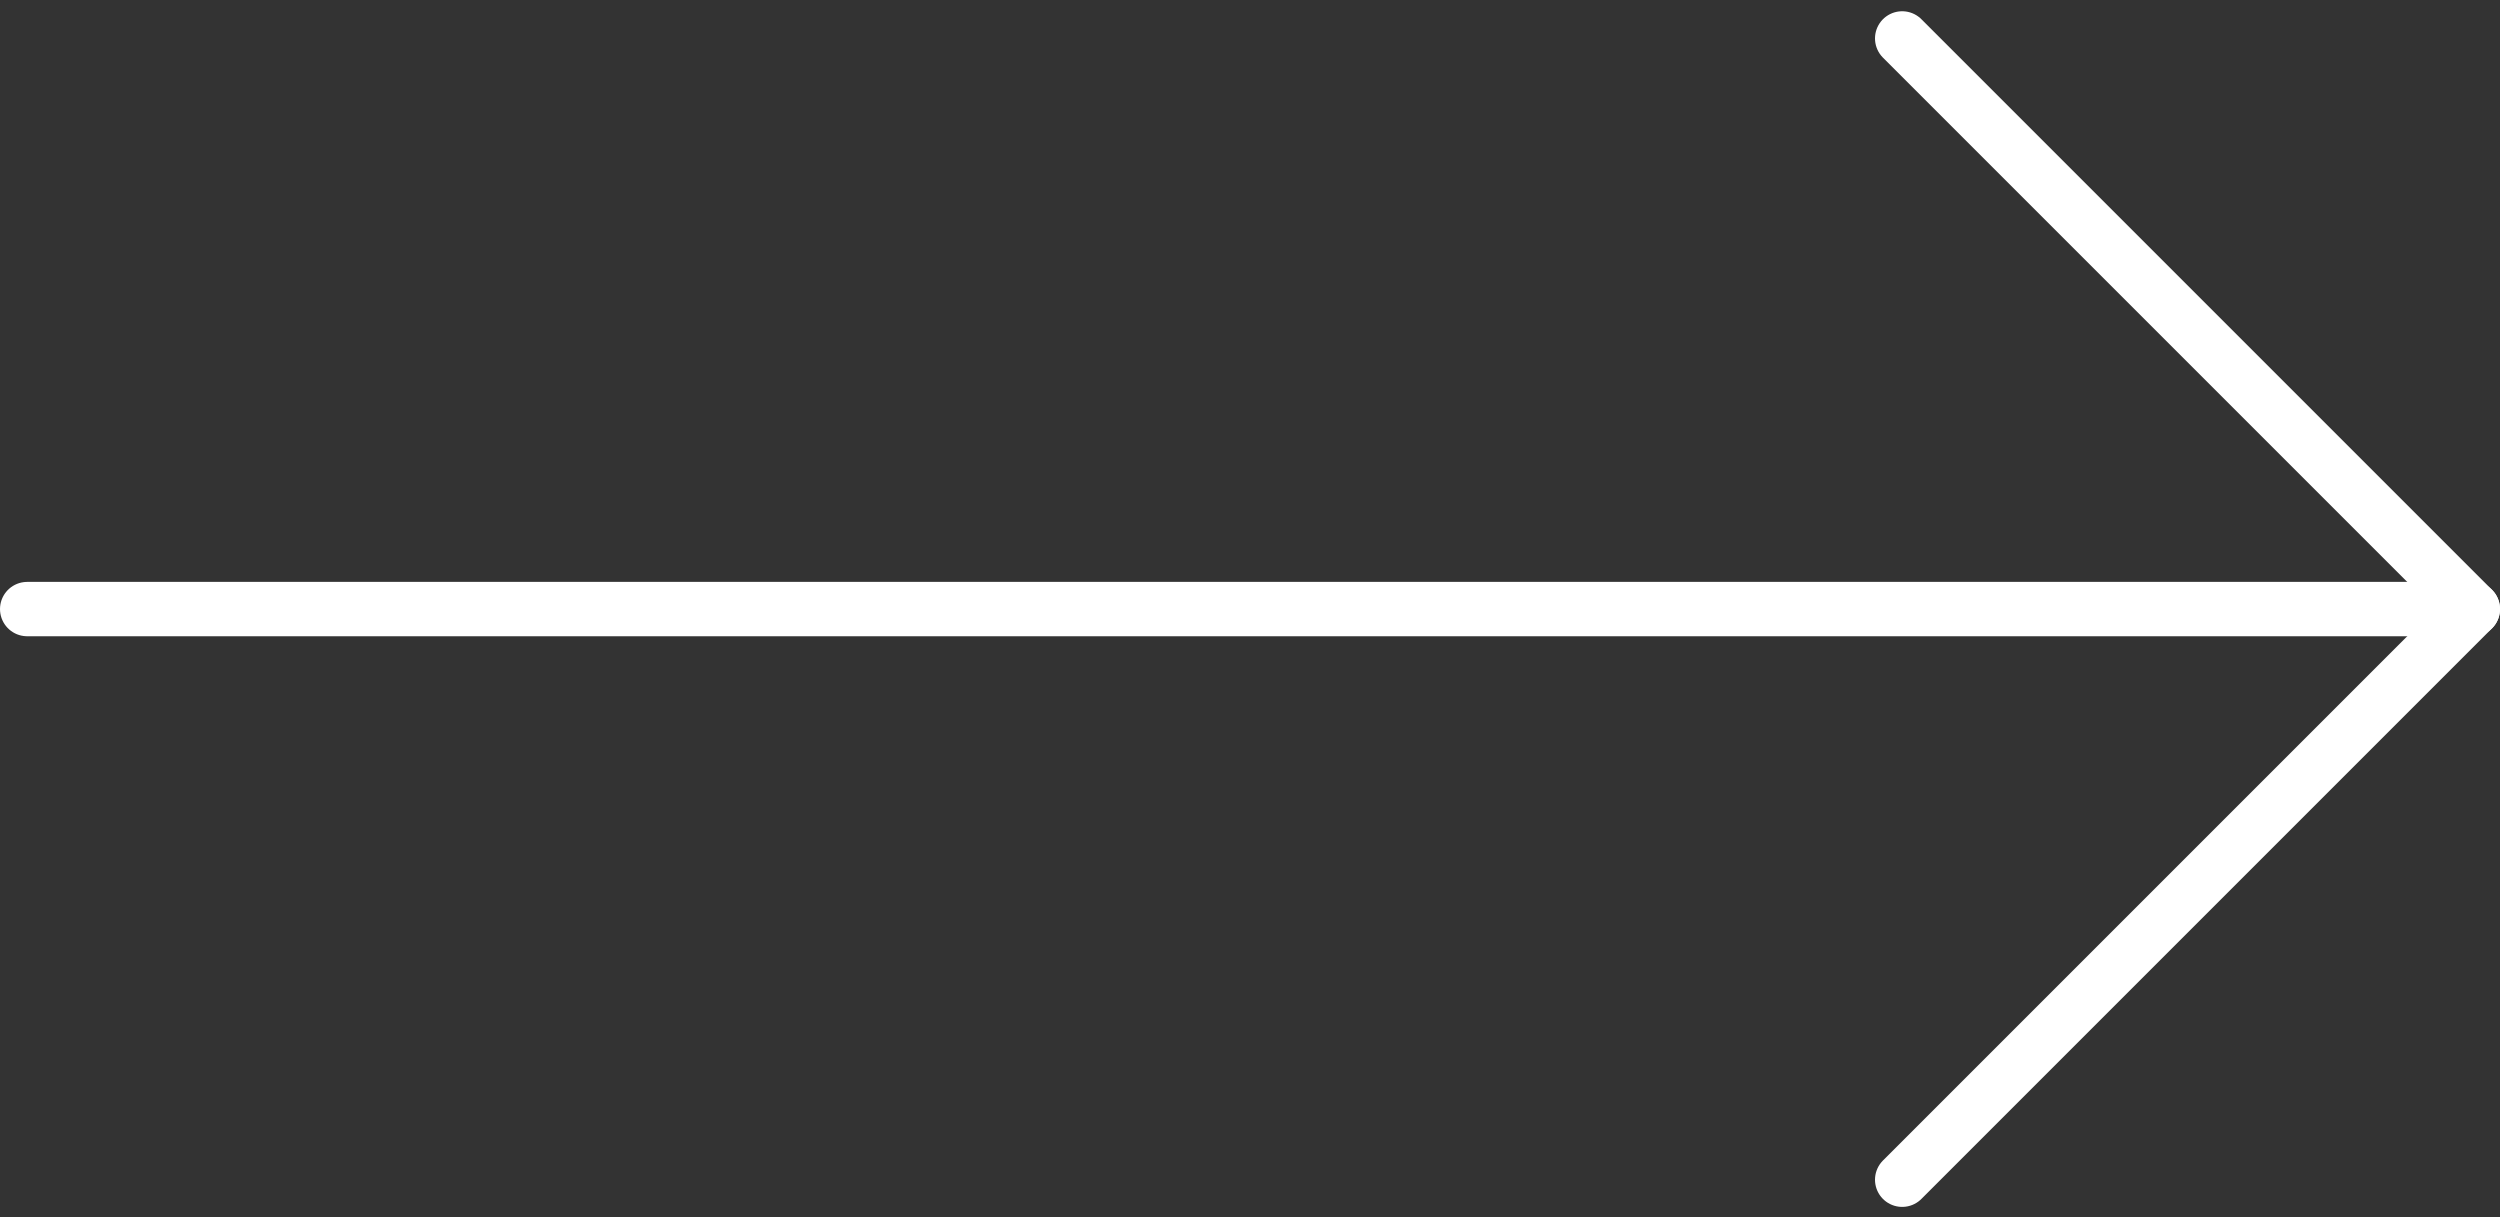
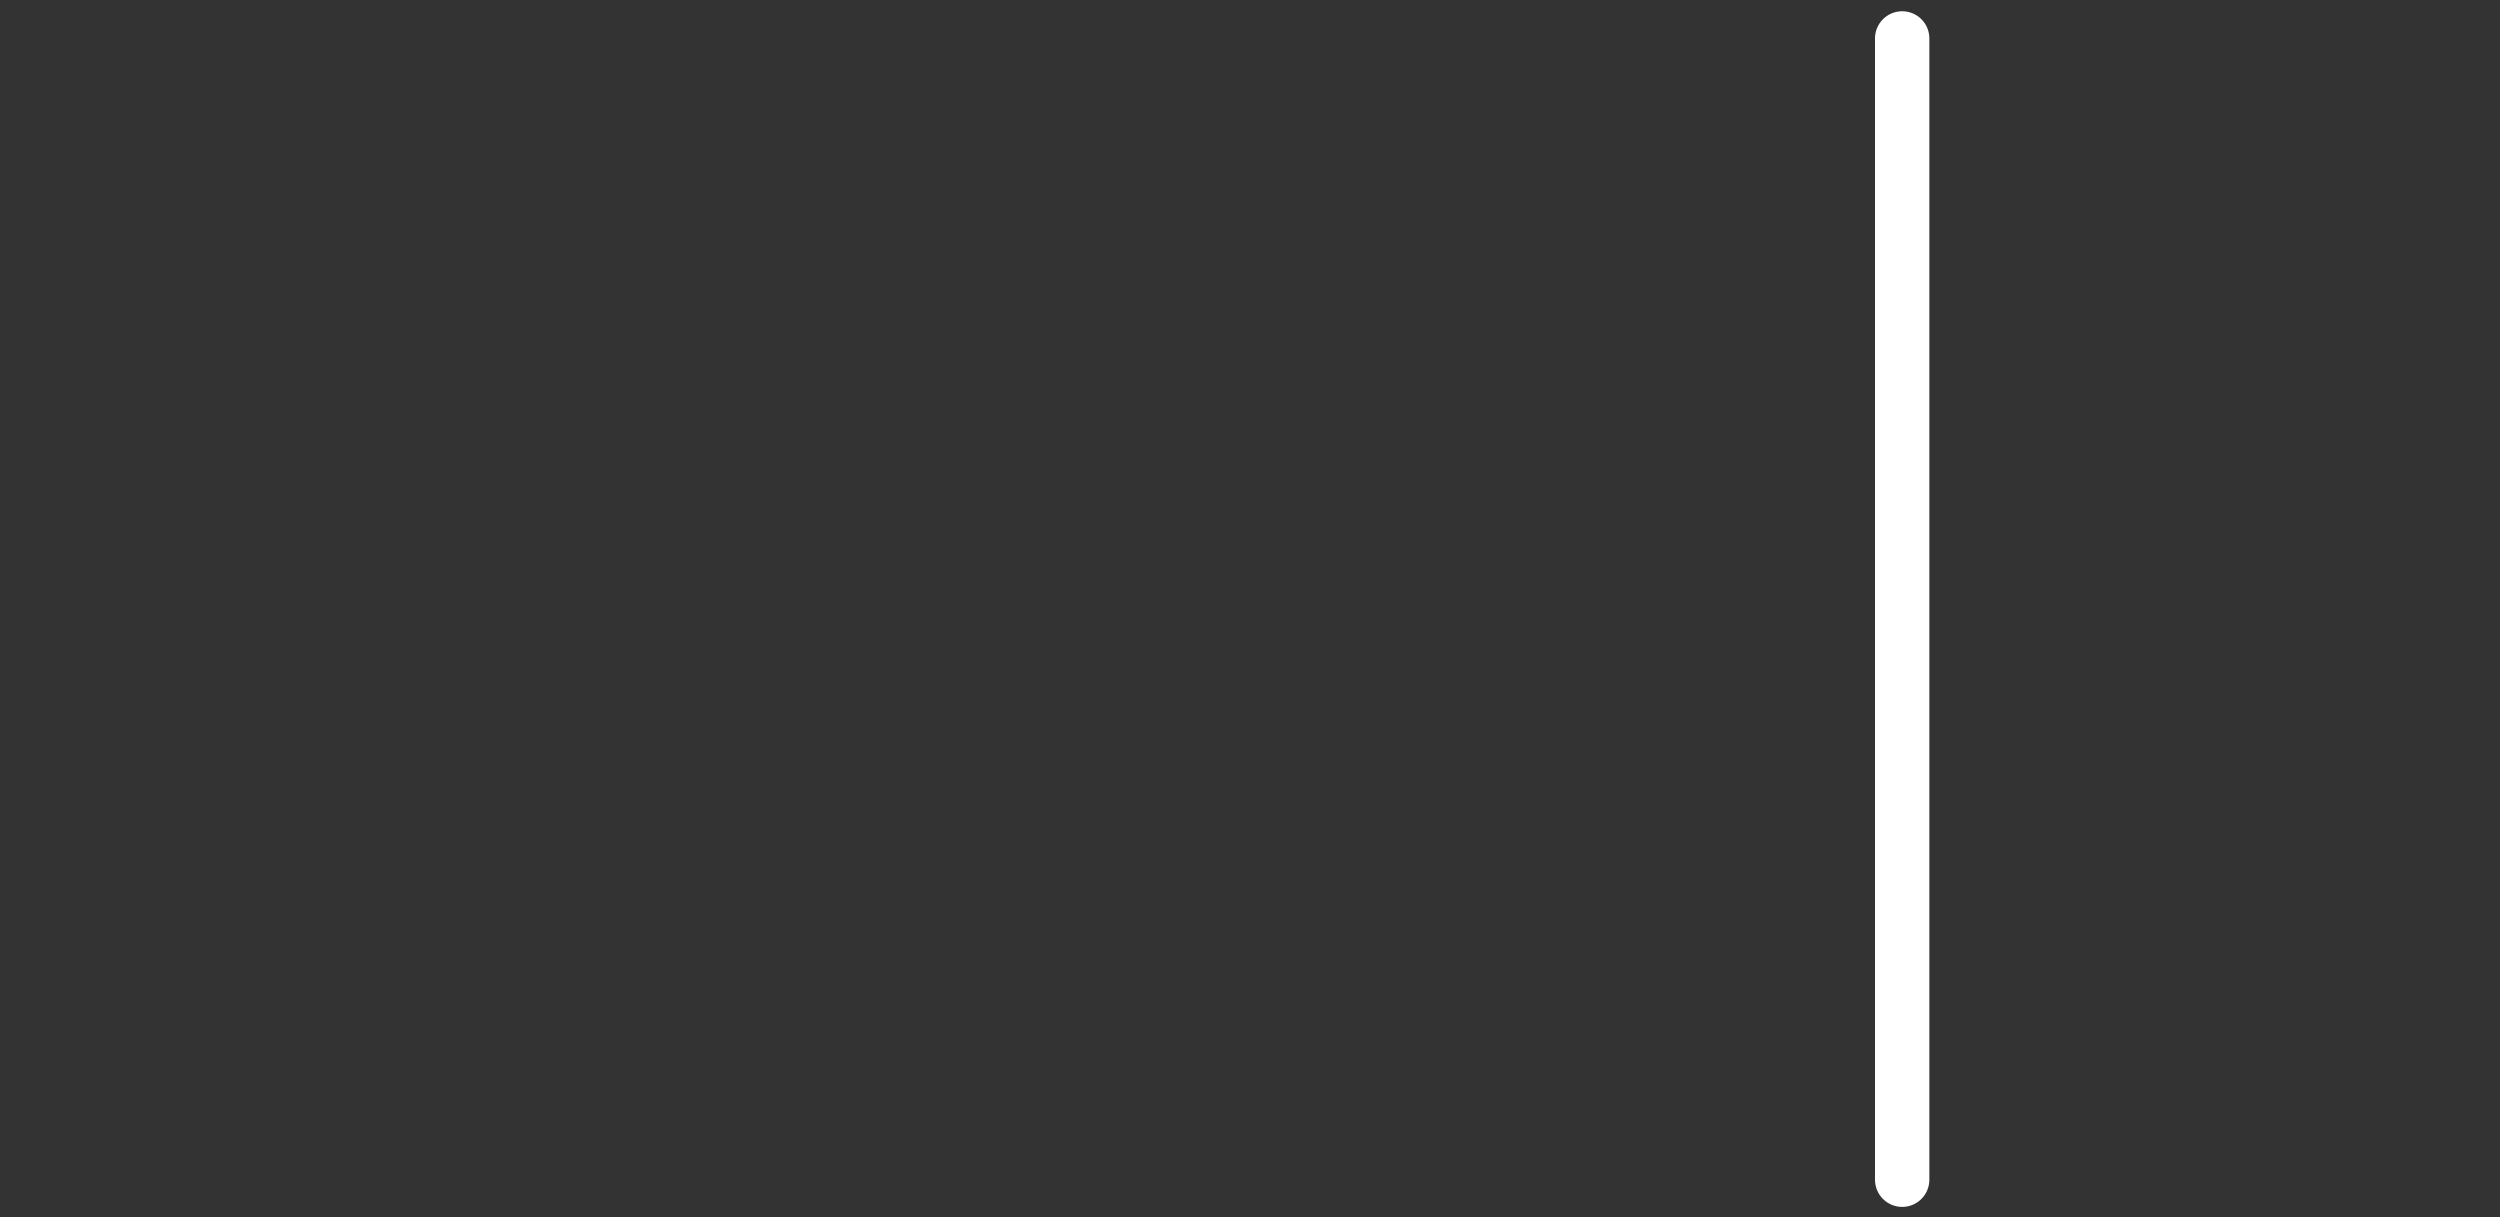
<svg xmlns="http://www.w3.org/2000/svg" version="1.1" id="Livello_1" x="0px" y="0px" width="46px" height="22.4px" viewBox="0 0 46 22.4" style="enable-background:new 0 0 46 22.4;" xml:space="preserve">
  <rect x="0" y="0" width="46" height="22.4" fill="#333333" stroke="none" />
  <style type="text/css">
	.st0{fill:none;stroke:#FFFFFF;stroke-linecap:round;stroke-linejoin:round;}
</style>
  <g transform="translate(-51.5 -16.293)">
    <g transform="translate(52 17)">
-       <path class="st0" d="M0,10.5h45" />
-       <path class="st0" d="M34.5,21L45,10.5L34.5,0" />
+       <path class="st0" d="M34.5,21L34.5,0" />
    </g>
  </g>
</svg>